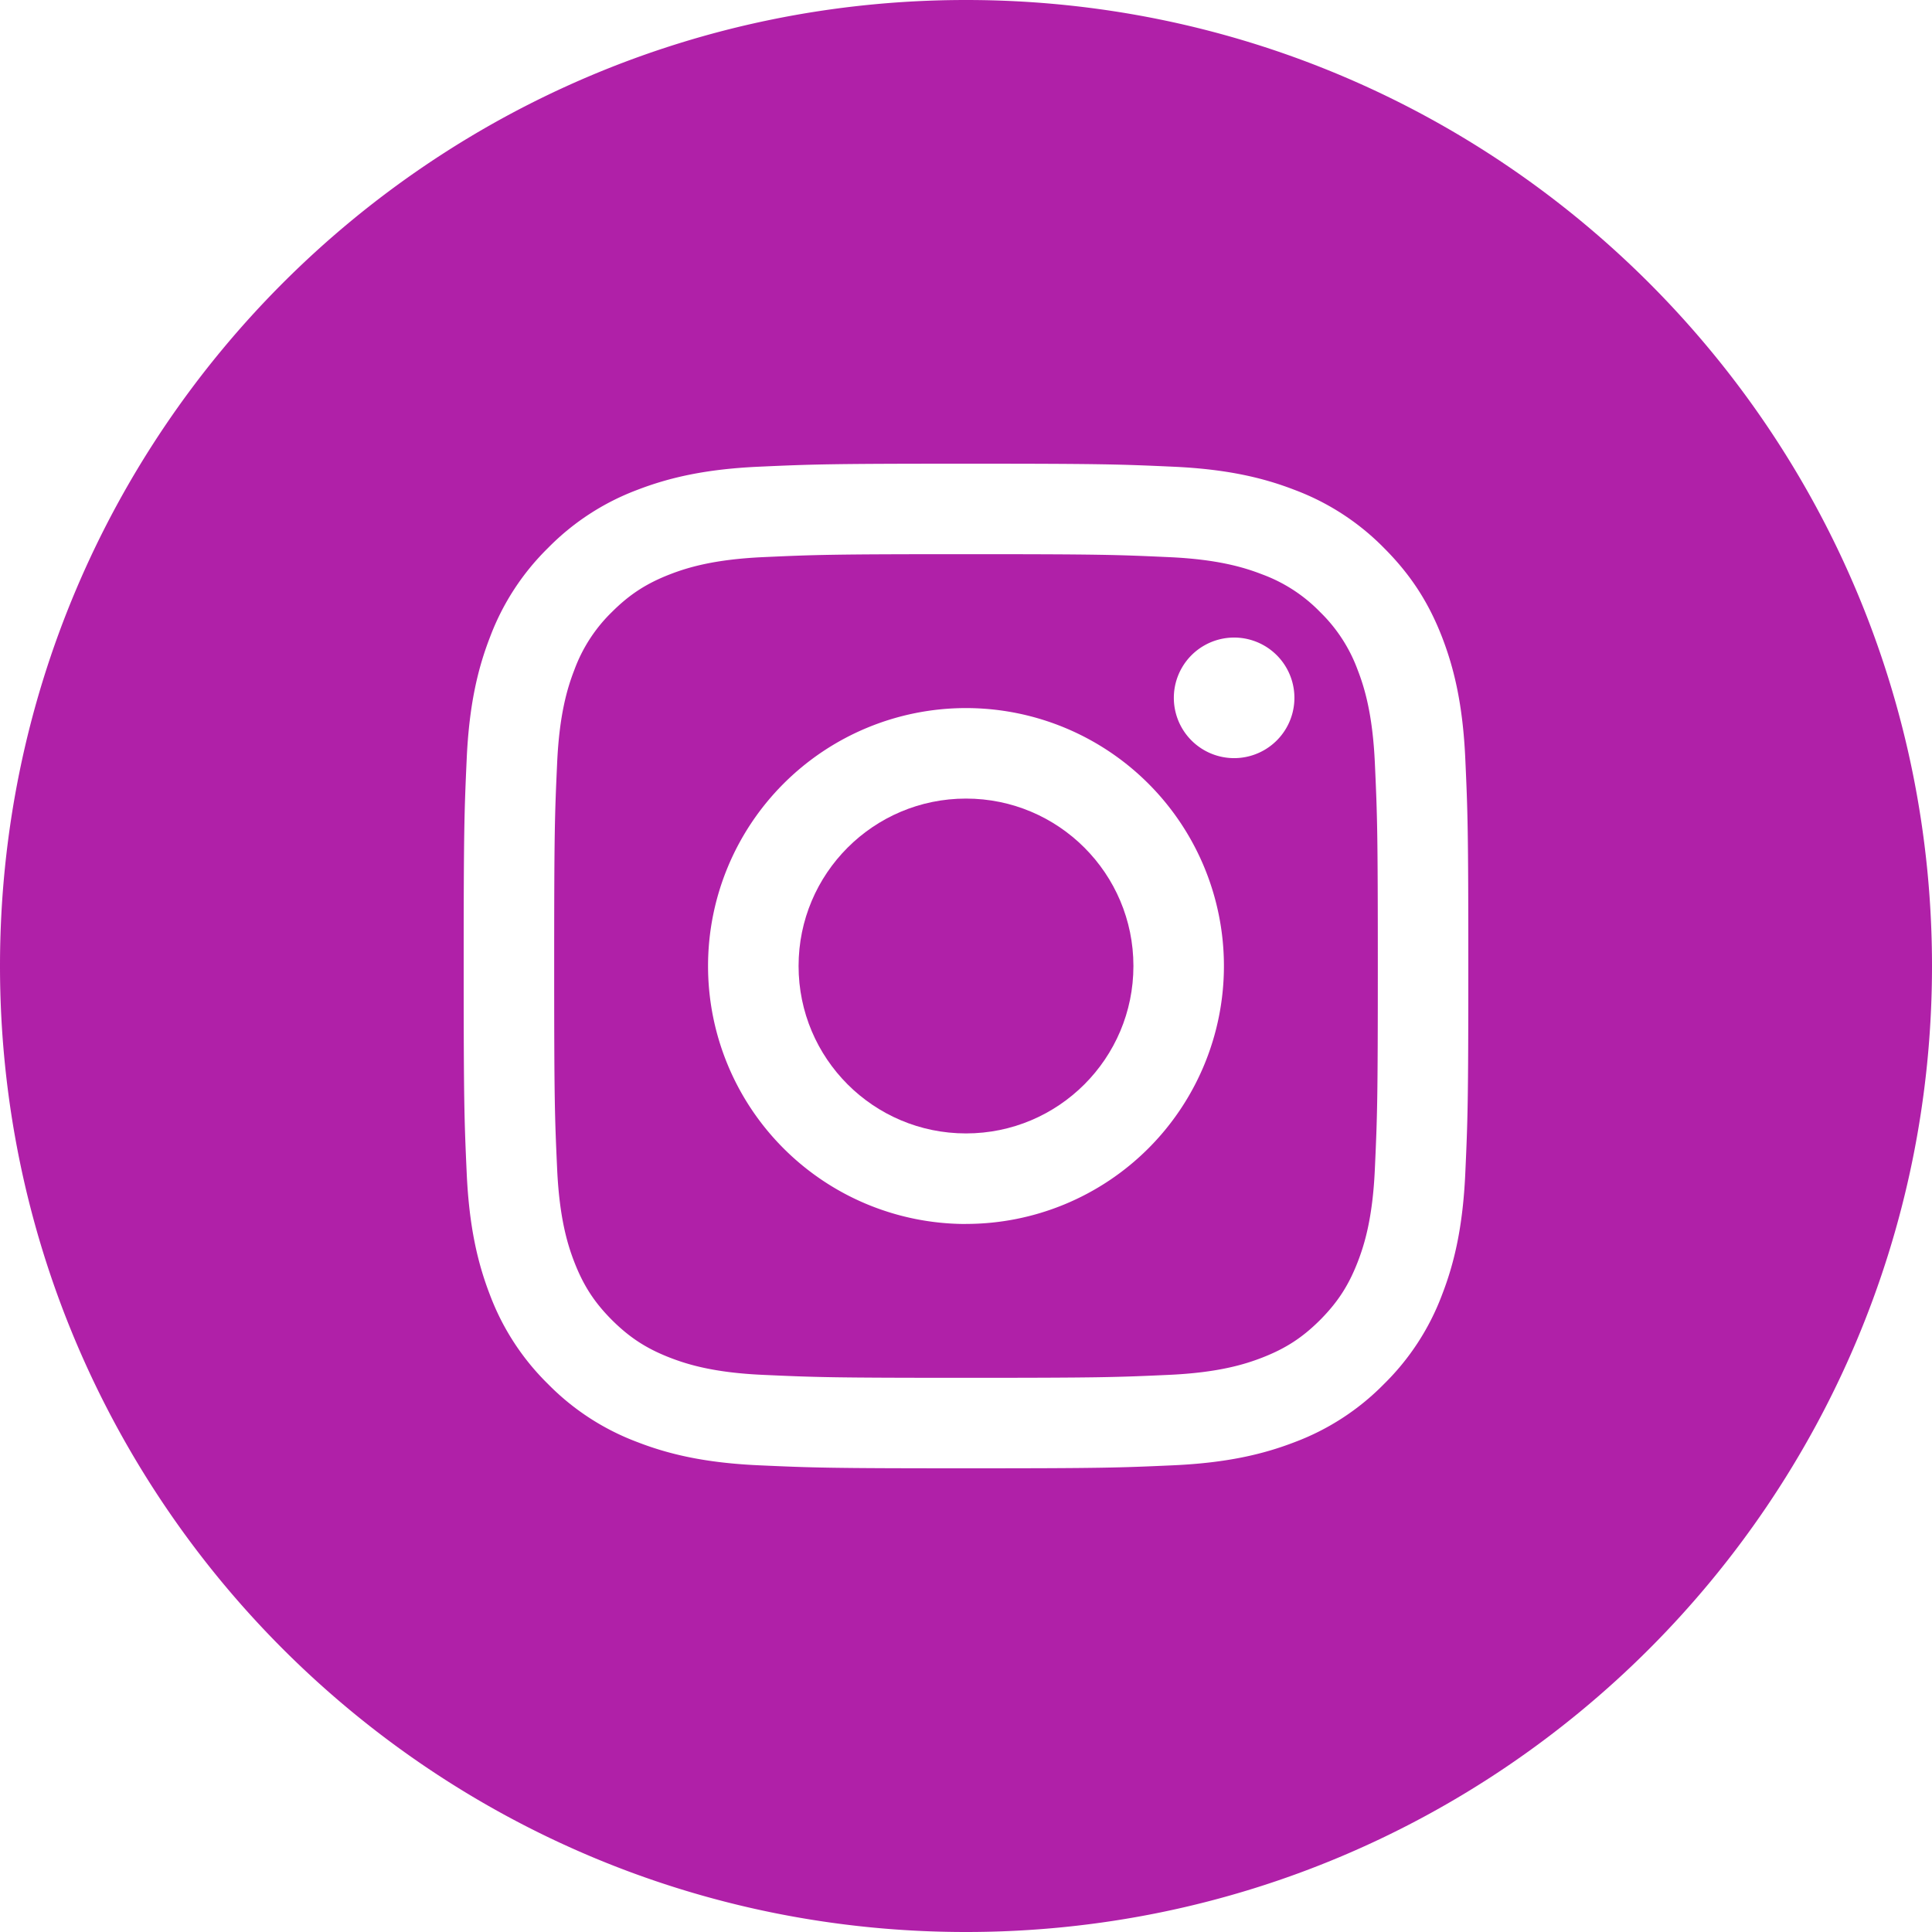
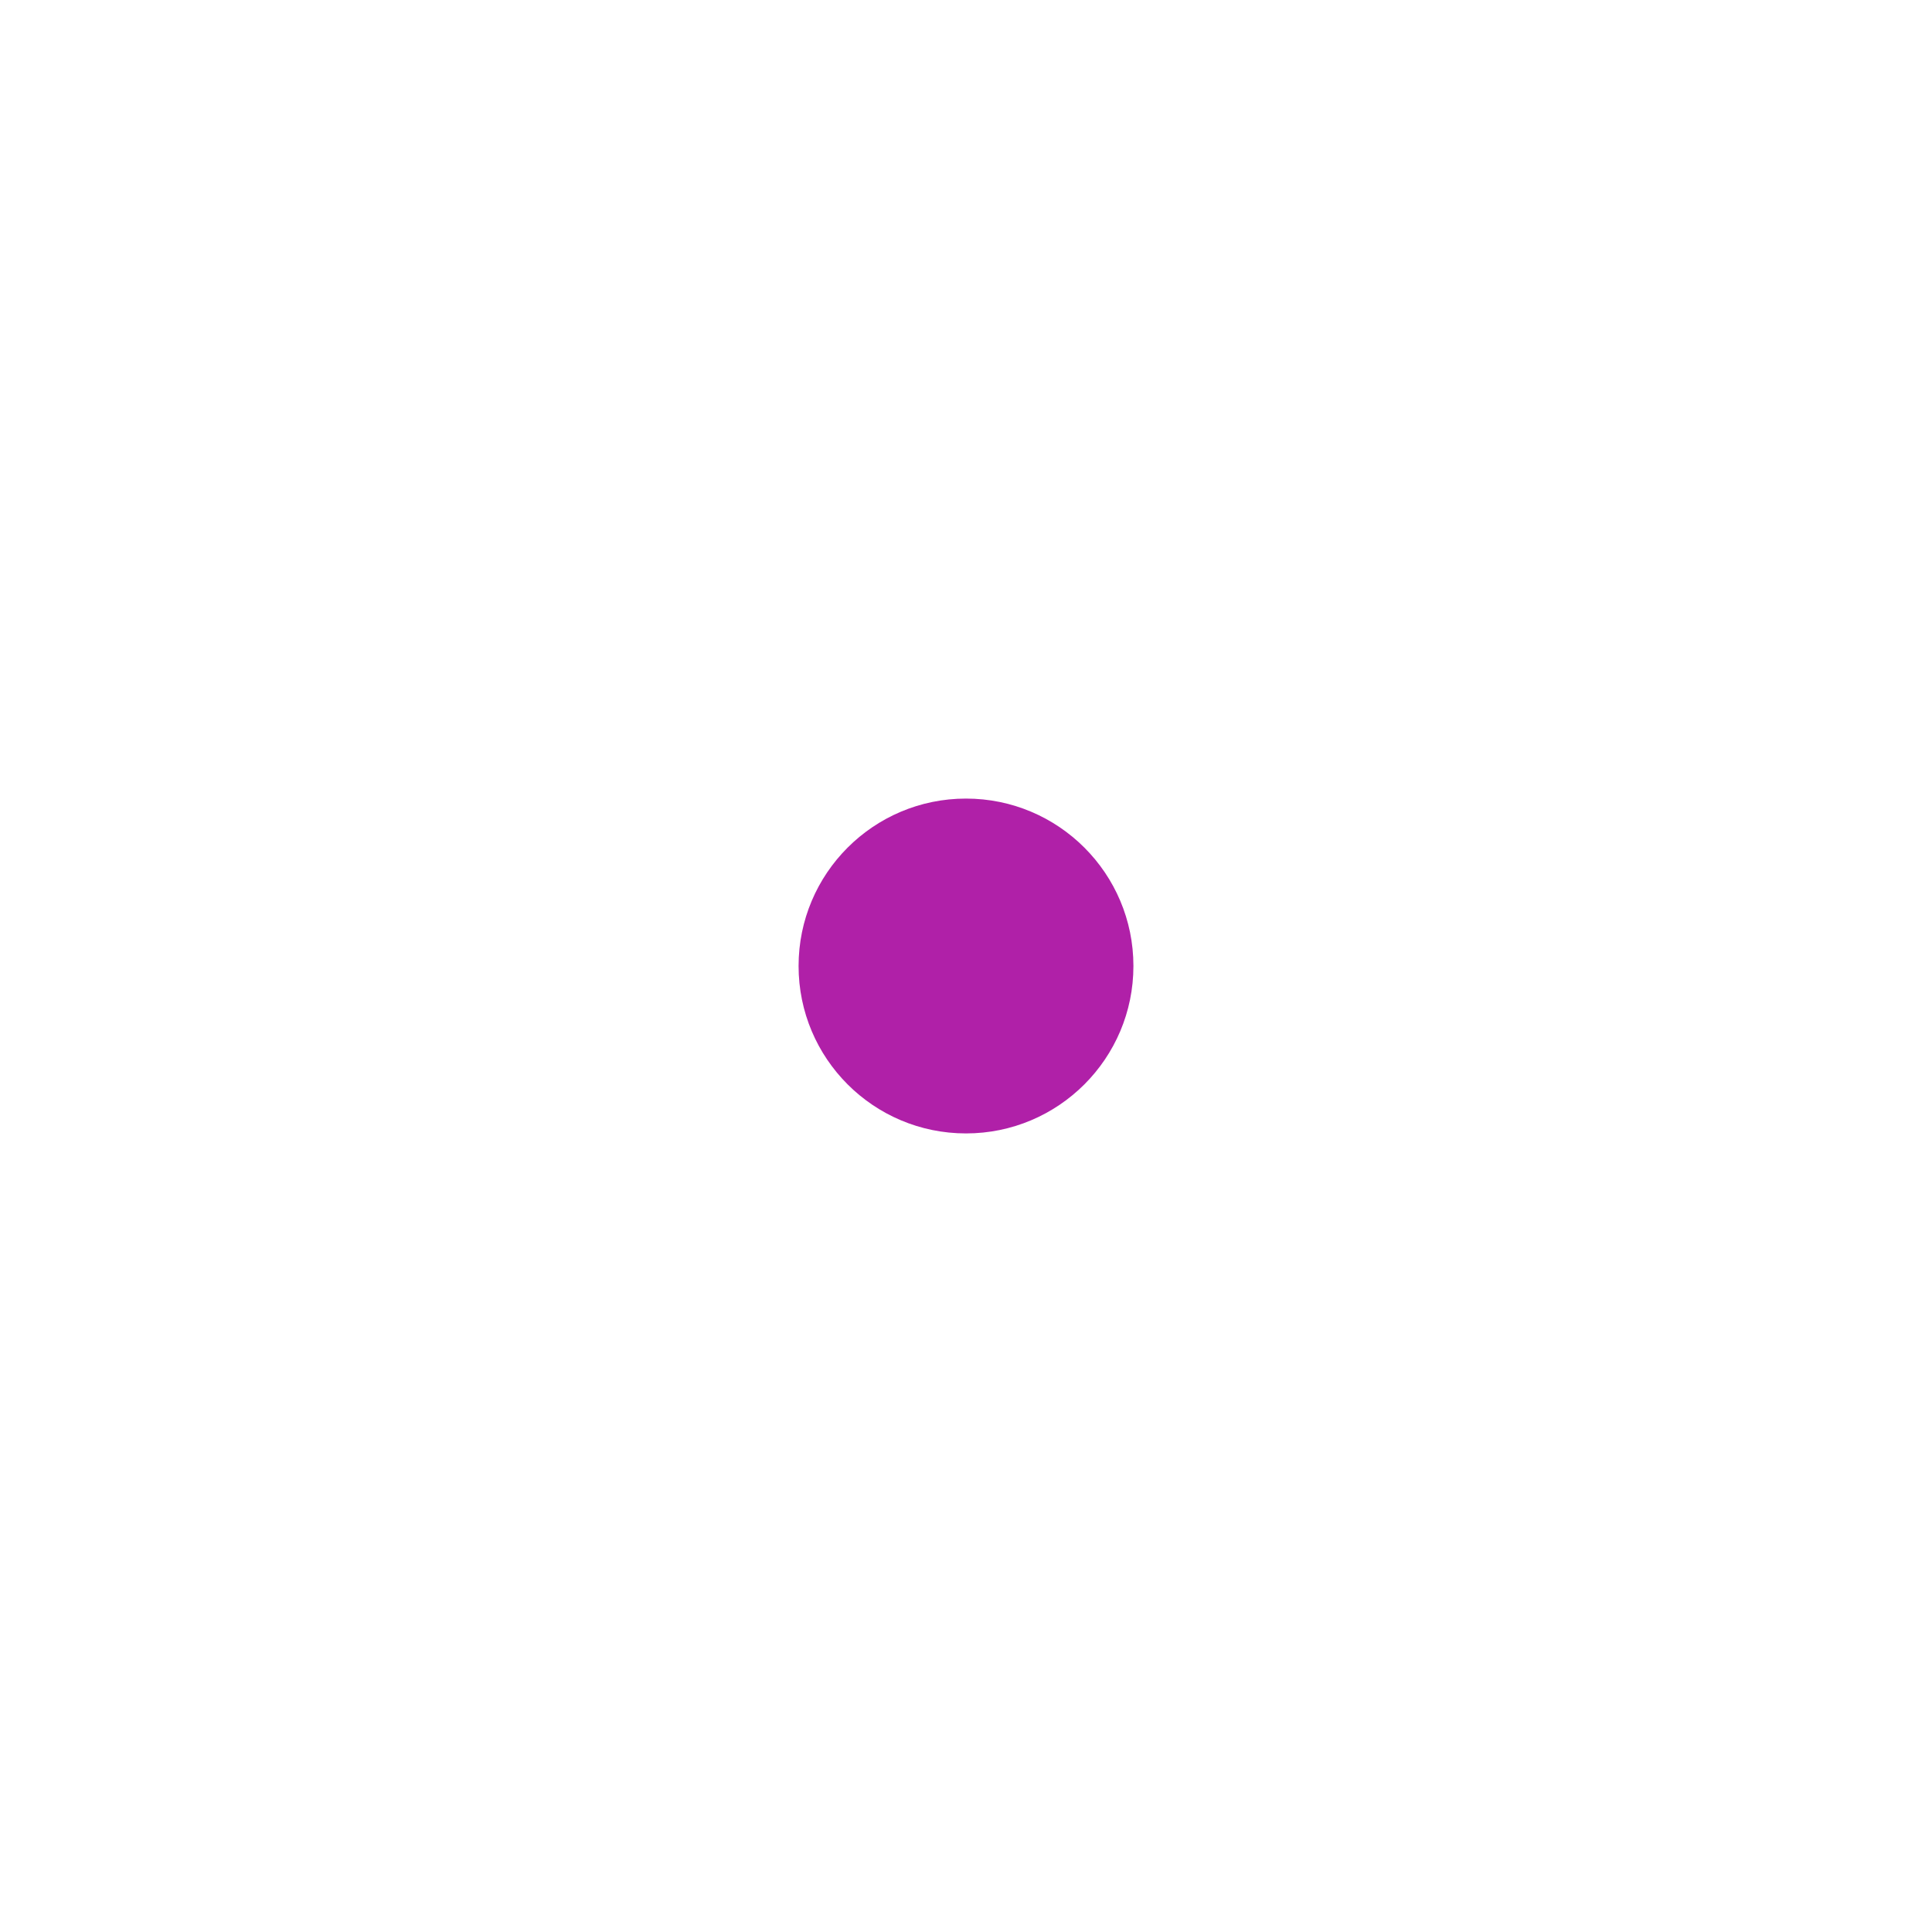
<svg xmlns="http://www.w3.org/2000/svg" id="Слой_1" viewBox="0 0 32 32">
  <style>.st0{fill:#b020a8}</style>
  <switch>
    <g>
-       <path class="st0" d="M22.486 11.093a2.577 2.577 0 0 0-.622-.957 2.578 2.578 0 0 0-.957-.622c-.293-.114-.734-.25-1.545-.286-.877-.04-1.14-.049-3.362-.049-2.222 0-2.485.009-3.362.049-.811.037-1.252.172-1.545.286-.388.151-.665.331-.957.622a2.578 2.578 0 0 0-.622.957c-.114.293-.25.734-.286 1.545-.04.877-.049 1.14-.049 3.362 0 2.222.009 2.485.049 3.362.037.811.172 1.252.286 1.545.151.388.331.665.622.957.292.29.569.471.957.622.293.114.734.25 1.545.286.877.04 1.14.049 3.362.049s2.485-.009 3.362-.049c.811-.037 1.252-.172 1.545-.286.388-.151.665-.331.957-.622.29-.292.471-.569.622-.957.114-.293.25-.734.286-1.545.04-.877.049-1.14.049-3.362 0-2.222-.009-2.485-.049-3.362-.037-.811-.172-1.252-.286-1.545zM16 20.273a4.272 4.272 0 1 1 0-8.545 4.272 4.272 0 0 1 0 8.544zm4.441-7.716a.998.998 0 1 1 0-1.997.998.998 0 0 1 0 1.997z" />
      <circle class="st0" cx="16" cy="16" r="2.773" />
-       <path class="st0" d="M16 0C7.163 0 0 7.163 0 16c0 8.836 7.163 16 16 16 8.836 0 16-7.164 16-16 0-8.837-7.164-16-16-16zm8.27 19.43c-.04.886-.181 1.49-.387 2.02a4.078 4.078 0 0 1-.96 1.474 4.078 4.078 0 0 1-1.473.96c-.53.205-1.134.346-2.02.386-.887.04-1.17.05-3.43.05s-2.543-.01-3.43-.05c-.886-.04-1.49-.181-2.02-.387a4.078 4.078 0 0 1-1.474-.96 4.078 4.078 0 0 1-.96-1.473c-.205-.53-.346-1.134-.386-2.02-.04-.887-.05-1.17-.05-3.43 0-2.26.01-2.543.05-3.43.04-.886.181-1.49.387-2.02a4.078 4.078 0 0 1 .96-1.474 4.079 4.079 0 0 1 1.473-.96c.53-.205 1.134-.346 2.02-.386.887-.04 1.17-.05 3.43-.05s2.543.01 3.43.05c.886.04 1.49.181 2.02.387a4.079 4.079 0 0 1 1.474.96c.462.462.747.926.96 1.473.205.53.346 1.134.386 2.02.04.887.05 1.17.05 3.43 0 2.26-.01 2.543-.05 3.43z" />
    </g>
  </switch>
</svg>